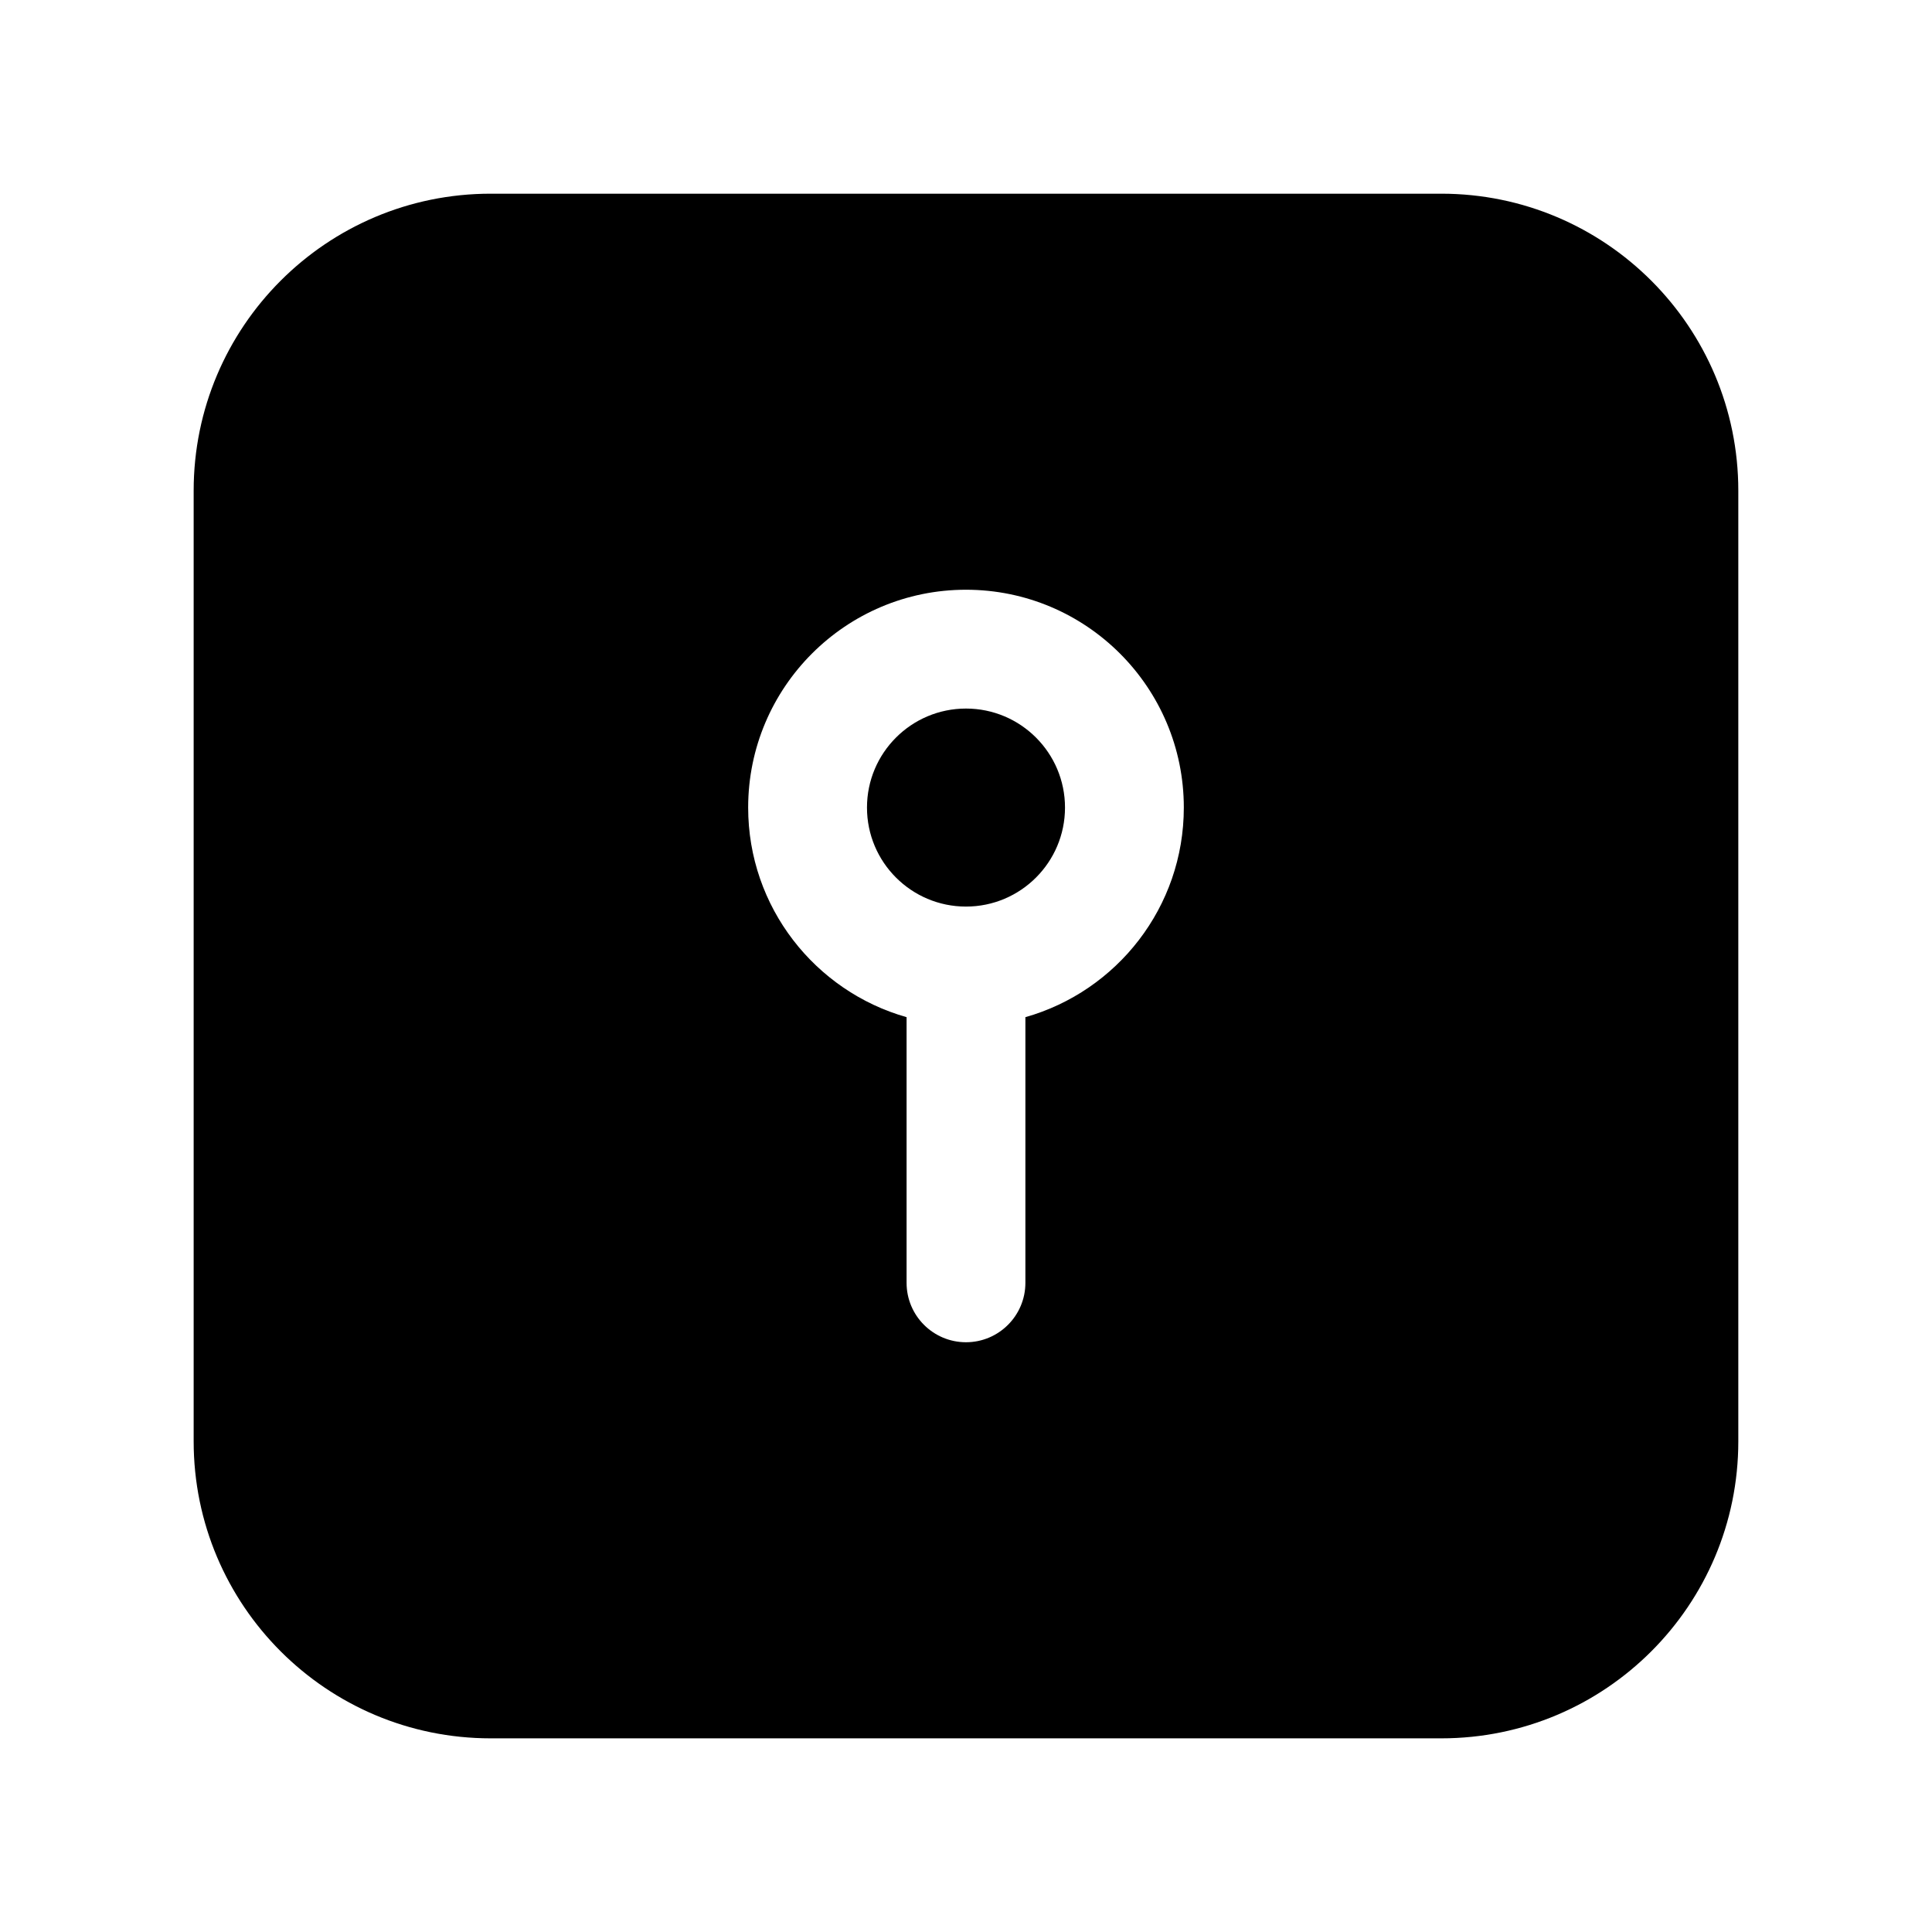
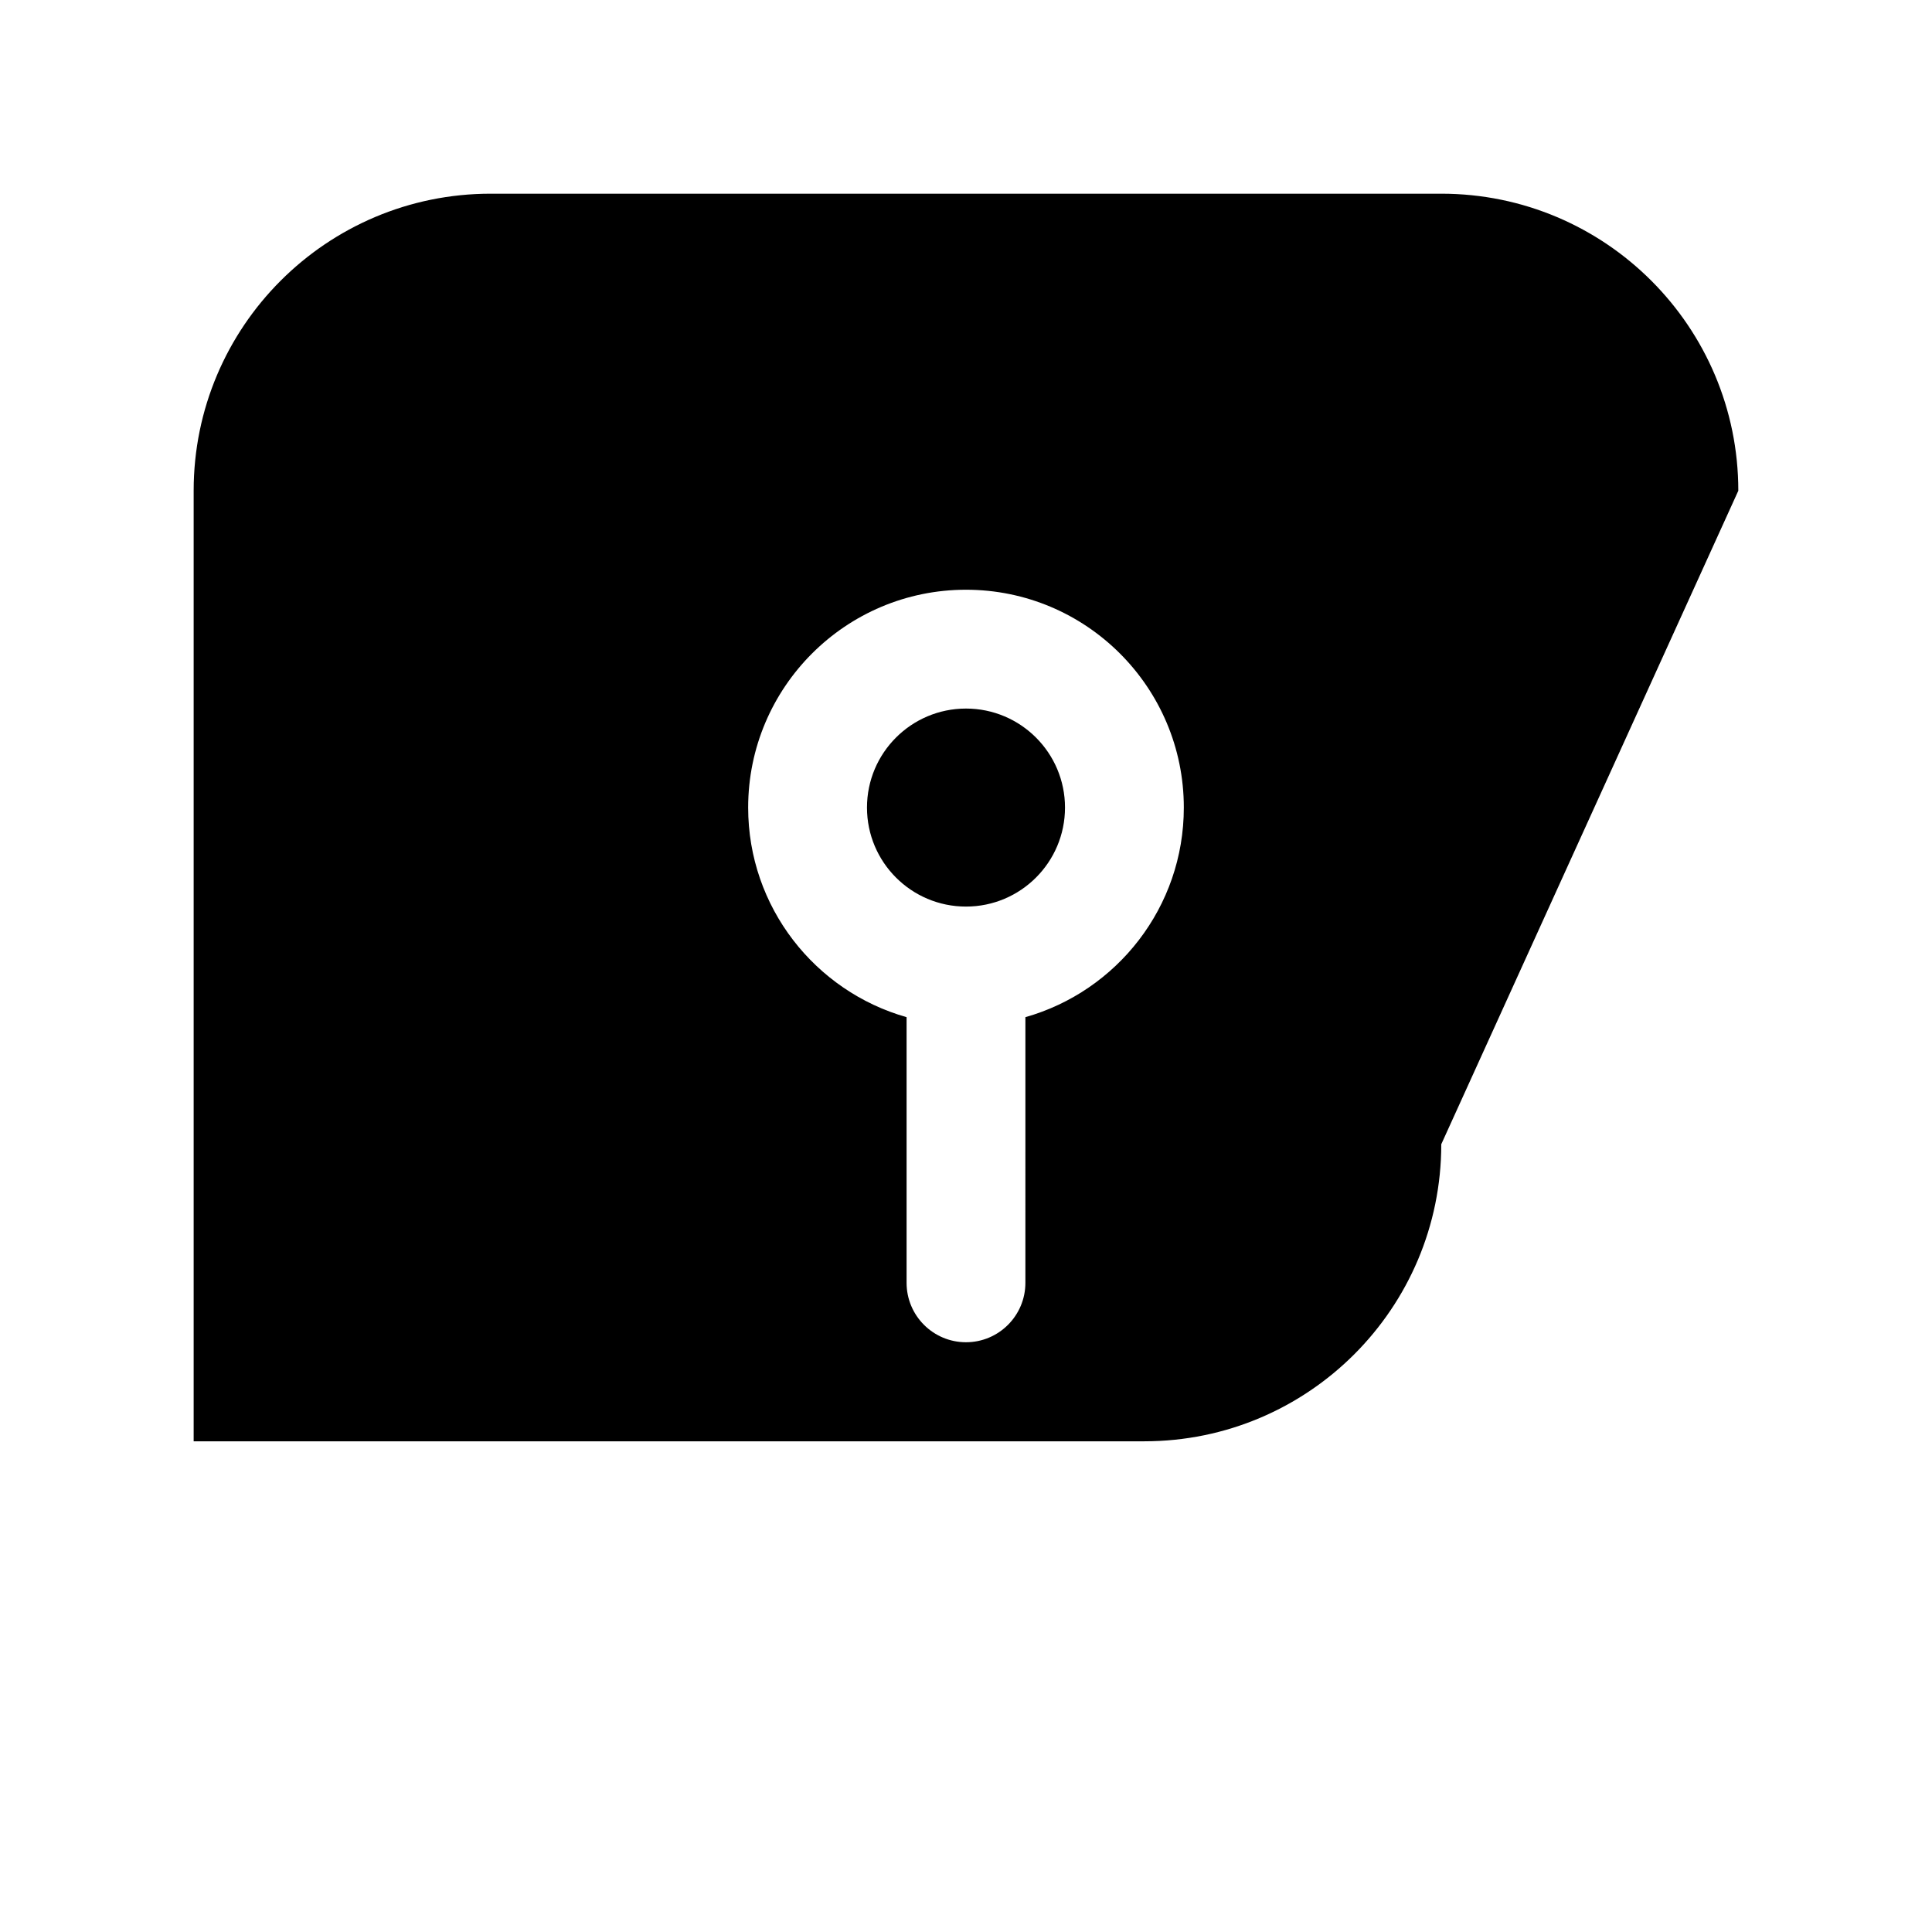
<svg xmlns="http://www.w3.org/2000/svg" fill="#000000" width="800px" height="800px" version="1.1" viewBox="144 144 512 512">
-   <path d="m604.67 274.05c0-43.473-35.246-78.719-78.719-78.719h-251.91c-43.473 0-78.719 35.246-78.719 78.719v251.91c0 43.473 35.246 78.719 78.719 78.719h251.91c43.473 0 78.719-35.246 78.719-78.719zm-188.93 139.51c24.227-6.863 41.984-29.137 41.984-55.547 0-31.867-25.863-57.727-57.727-57.727-31.867 0-57.727 25.863-57.727 57.727 0 26.406 17.758 48.68 41.984 55.547v70.406c0 8.691 7.055 15.742 15.742 15.742 8.691 0 15.742-7.055 15.742-15.742zm-15.742-81.785c14.484 0 26.238 11.754 26.238 26.238s-11.754 26.238-26.238 26.238-26.238-11.754-26.238-26.238 11.754-26.238 26.238-26.238z" fill-rule="evenodd" />
+   <path d="m604.67 274.05c0-43.473-35.246-78.719-78.719-78.719h-251.91c-43.473 0-78.719 35.246-78.719 78.719v251.91h251.91c43.473 0 78.719-35.246 78.719-78.719zm-188.93 139.51c24.227-6.863 41.984-29.137 41.984-55.547 0-31.867-25.863-57.727-57.727-57.727-31.867 0-57.727 25.863-57.727 57.727 0 26.406 17.758 48.68 41.984 55.547v70.406c0 8.691 7.055 15.742 15.742 15.742 8.691 0 15.742-7.055 15.742-15.742zm-15.742-81.785c14.484 0 26.238 11.754 26.238 26.238s-11.754 26.238-26.238 26.238-26.238-11.754-26.238-26.238 11.754-26.238 26.238-26.238z" fill-rule="evenodd" />
</svg>